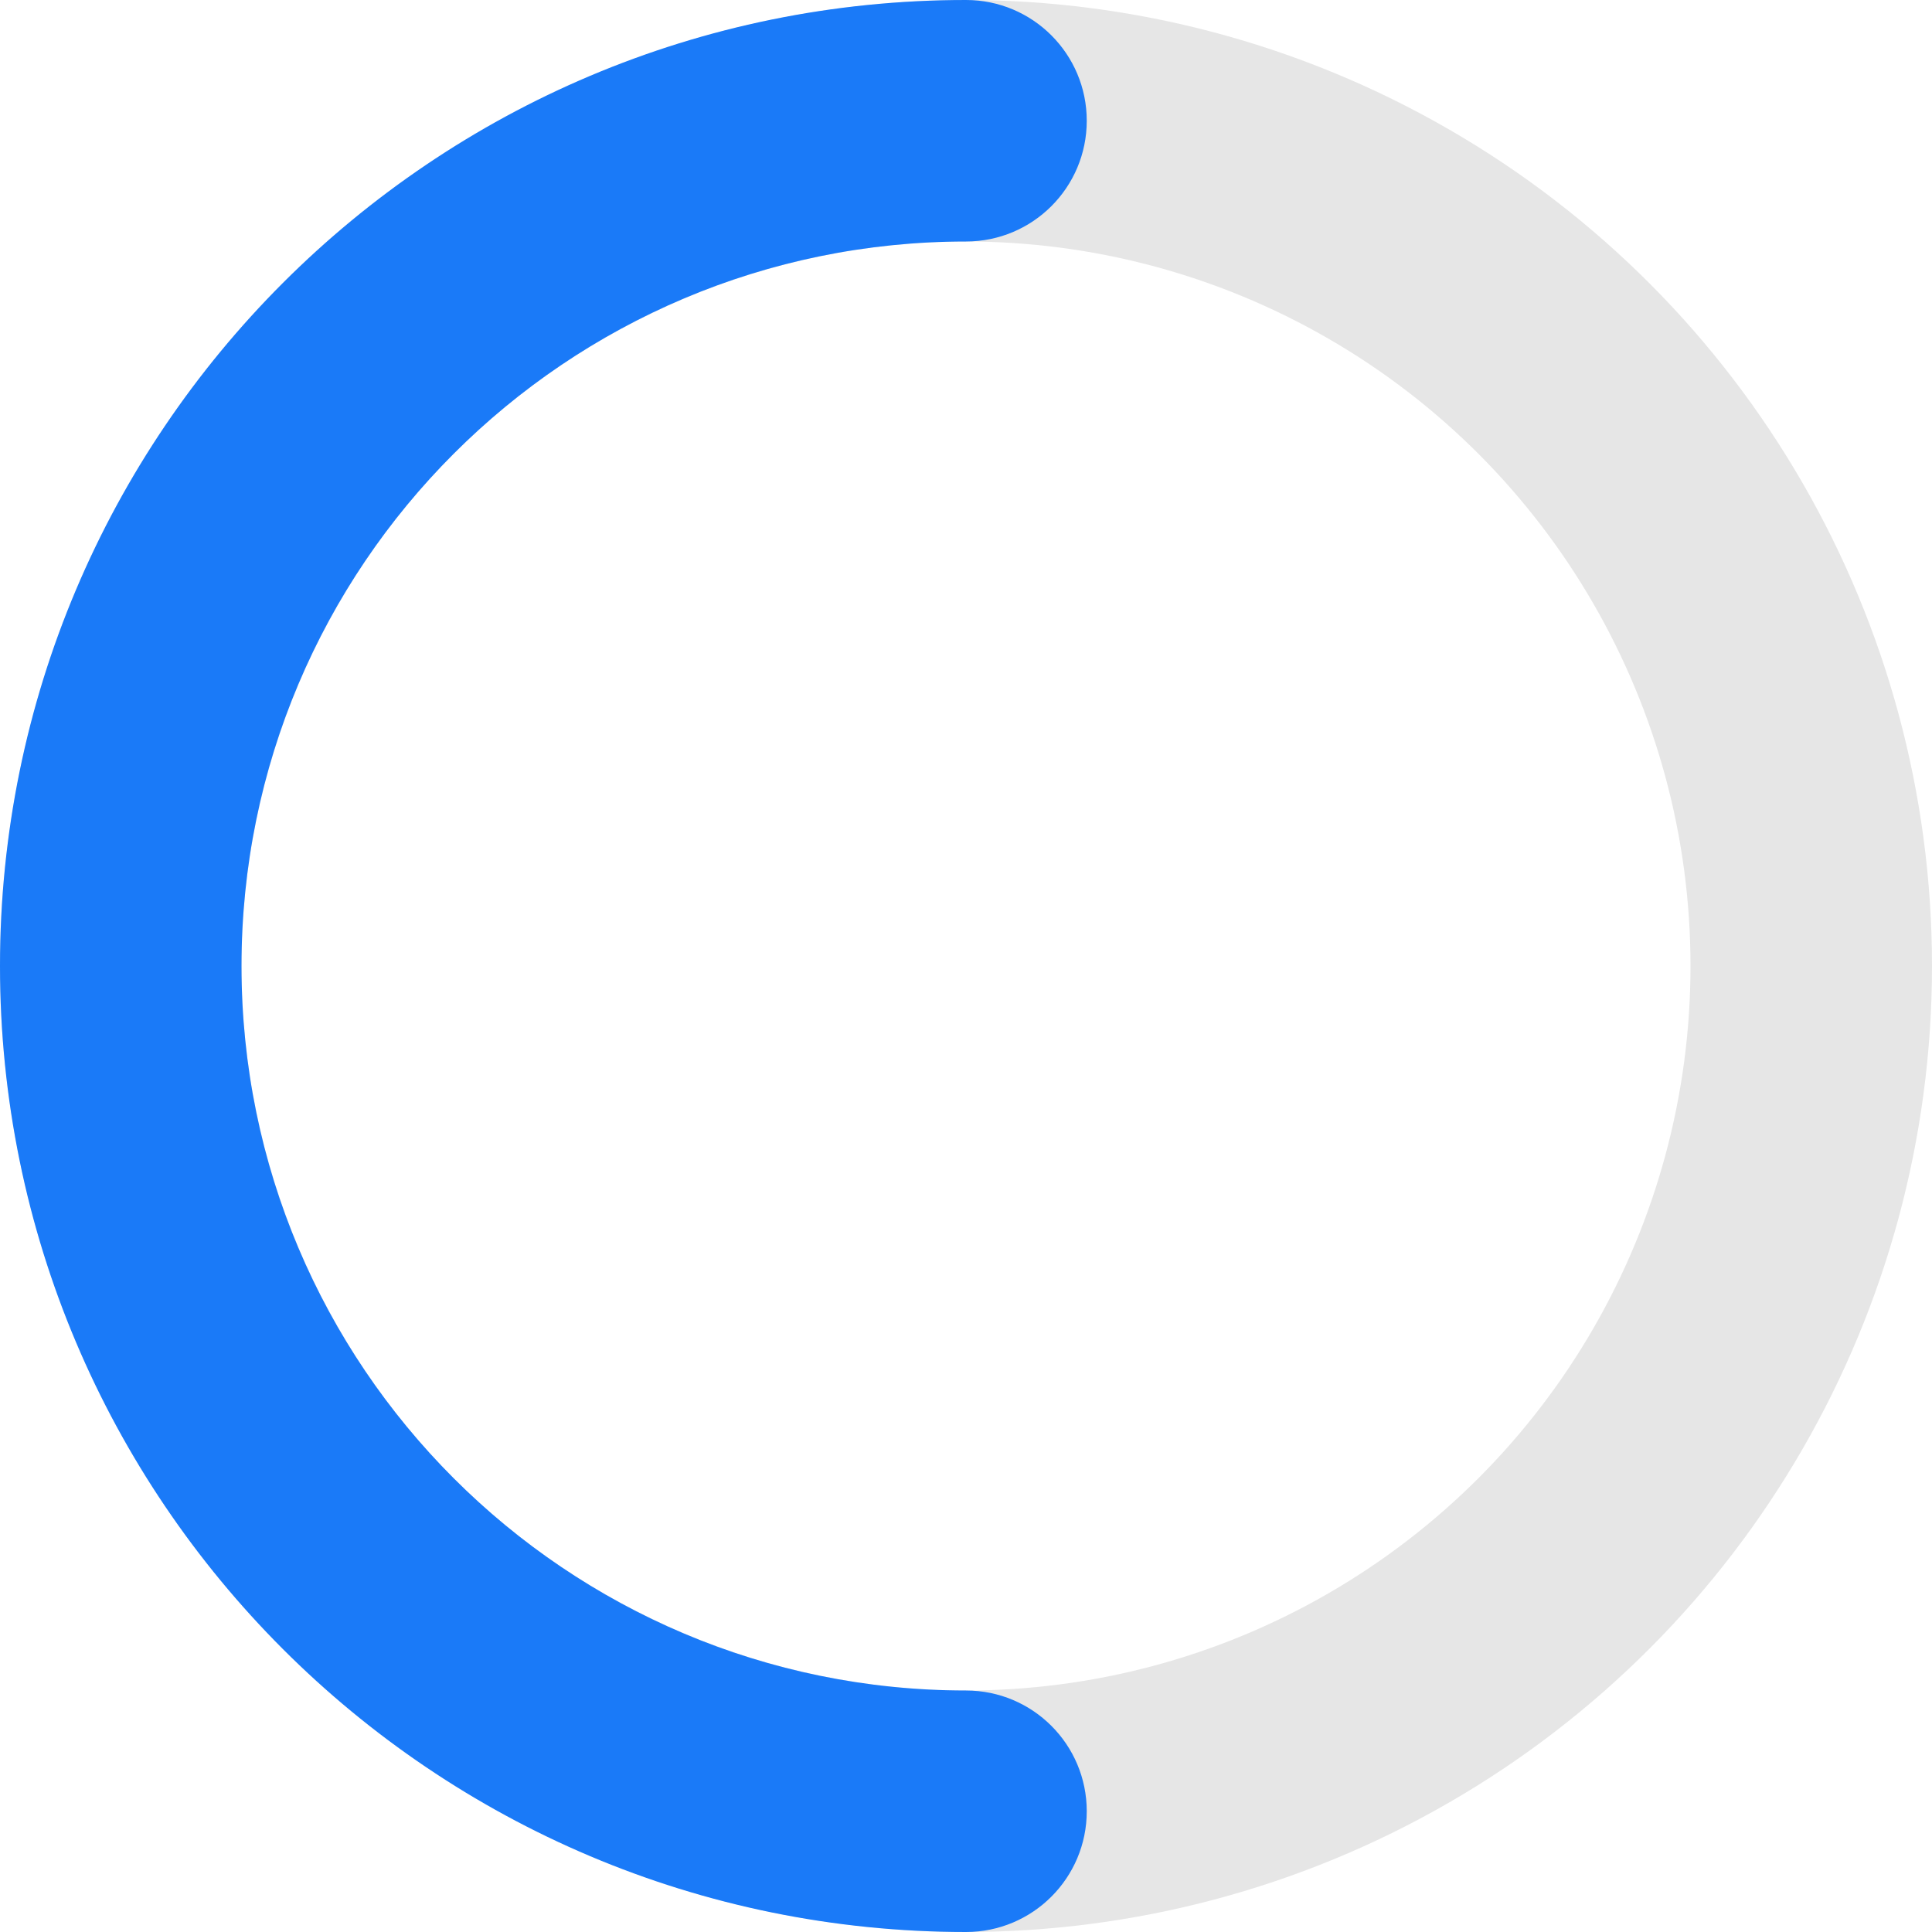
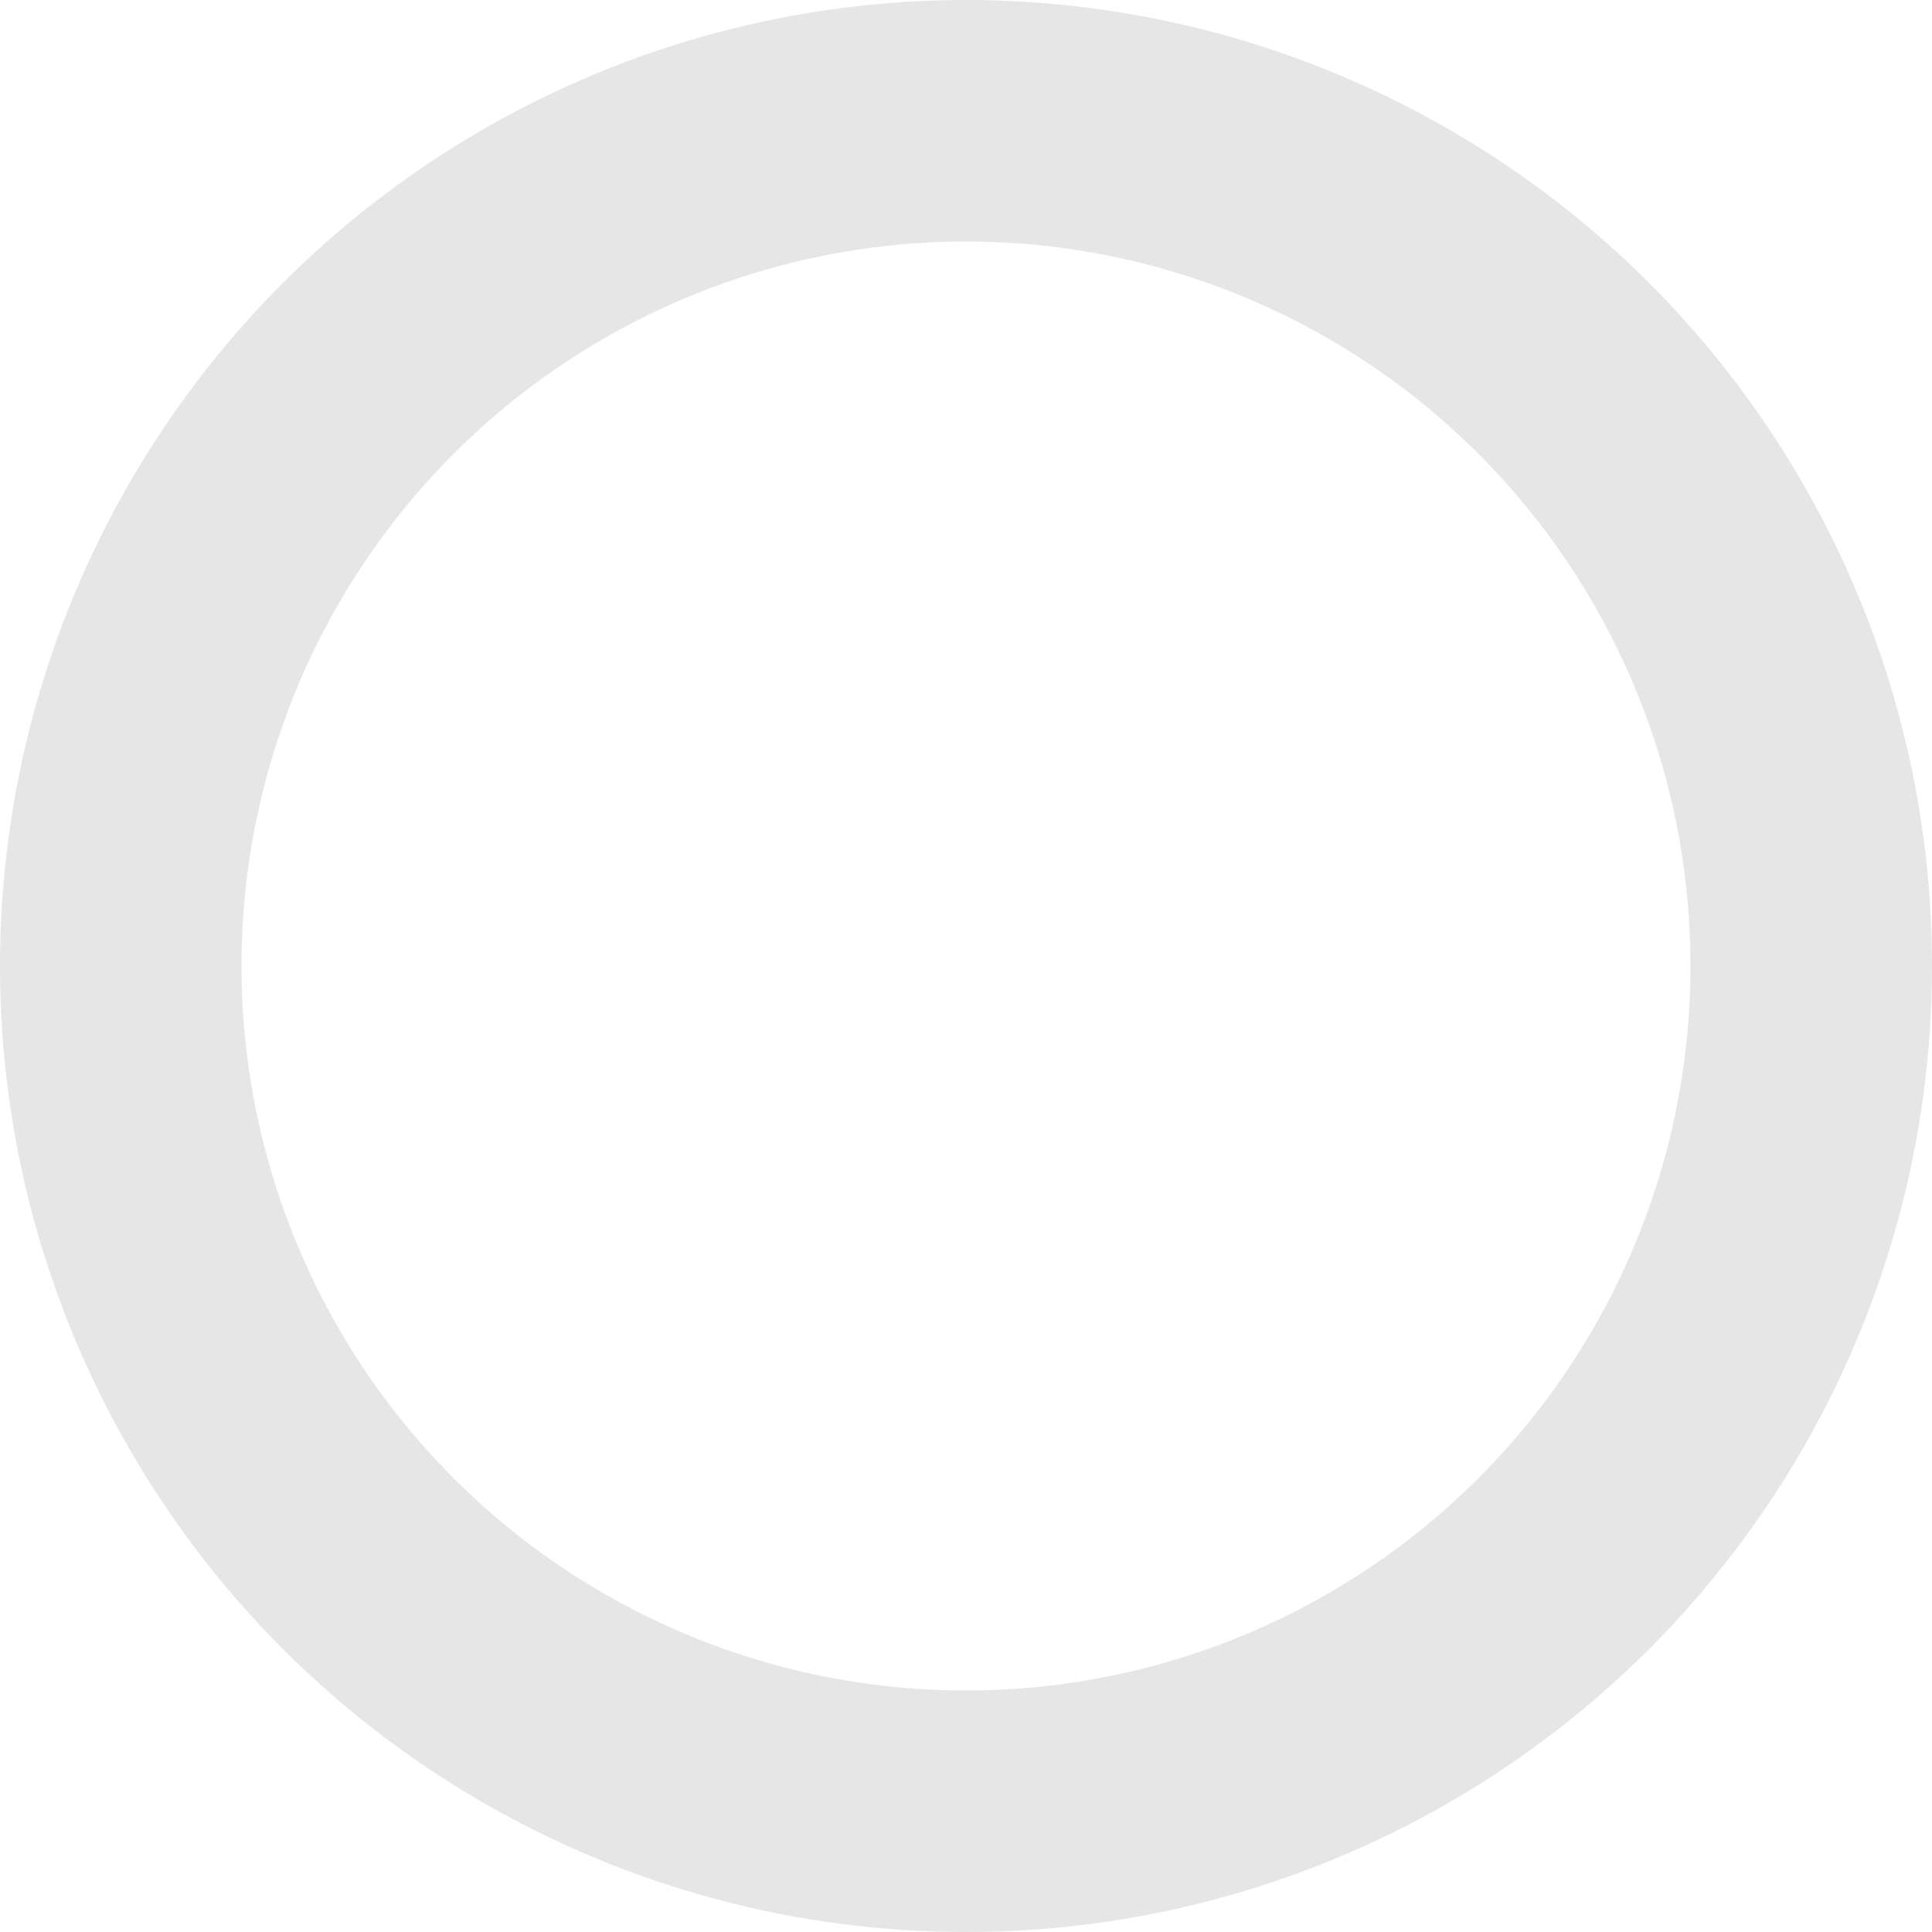
<svg xmlns="http://www.w3.org/2000/svg" width="32px" height="32px" viewBox="0 0 32 32" version="1.1">
  <title>loading</title>
  <desc>Created with Sketch.</desc>
  <g id="loading-加载" stroke="none" stroke-width="1" fill="none" fill-rule="evenodd">
    <g id="Group-8-Copy" transform="translate(-462, -602)">
      <g id="Group-2">
        <g id="Group-11备份" transform="translate(462, 602)">
          <circle id="Oval-Copy-2" stroke-opacity="0.1" stroke="#000000" stroke-width="4" cx="16" cy="16" r="14" />
-           <path d="M16,28 L16,32 C7.163,32 0,24.837 0,16 C0,7.163 7.163,0 16,0 L16,4 C9.373,4 4,9.373 4,16 C4,22.627 9.373,28 16,28 Z M16,28 L16,32 C7.163,32 0,24.837 0,16 C0,7.163 7.163,0 16,0 L16,4 C9.373,4 4,9.373 4,16 C4,22.627 9.373,28 16,28 Z M16,4 C17.105,4 18,3.105 18,2 C18,0.895 17.105,0 16,0 C14.895,0 14,0.895 14,2 C14,3.105 14.895,4 16,4 Z M16,32 C17.105,32 18,31.105 18,30 C18,28.895 17.105,28 16,28 C14.895,28 14,28.895 14,30 C14,31.105 14.895,32 16,32 Z" id="Combined-Shape" fill="#1A7AF8" fill-rule="nonzero" />
        </g>
      </g>
    </g>
  </g>
</svg>